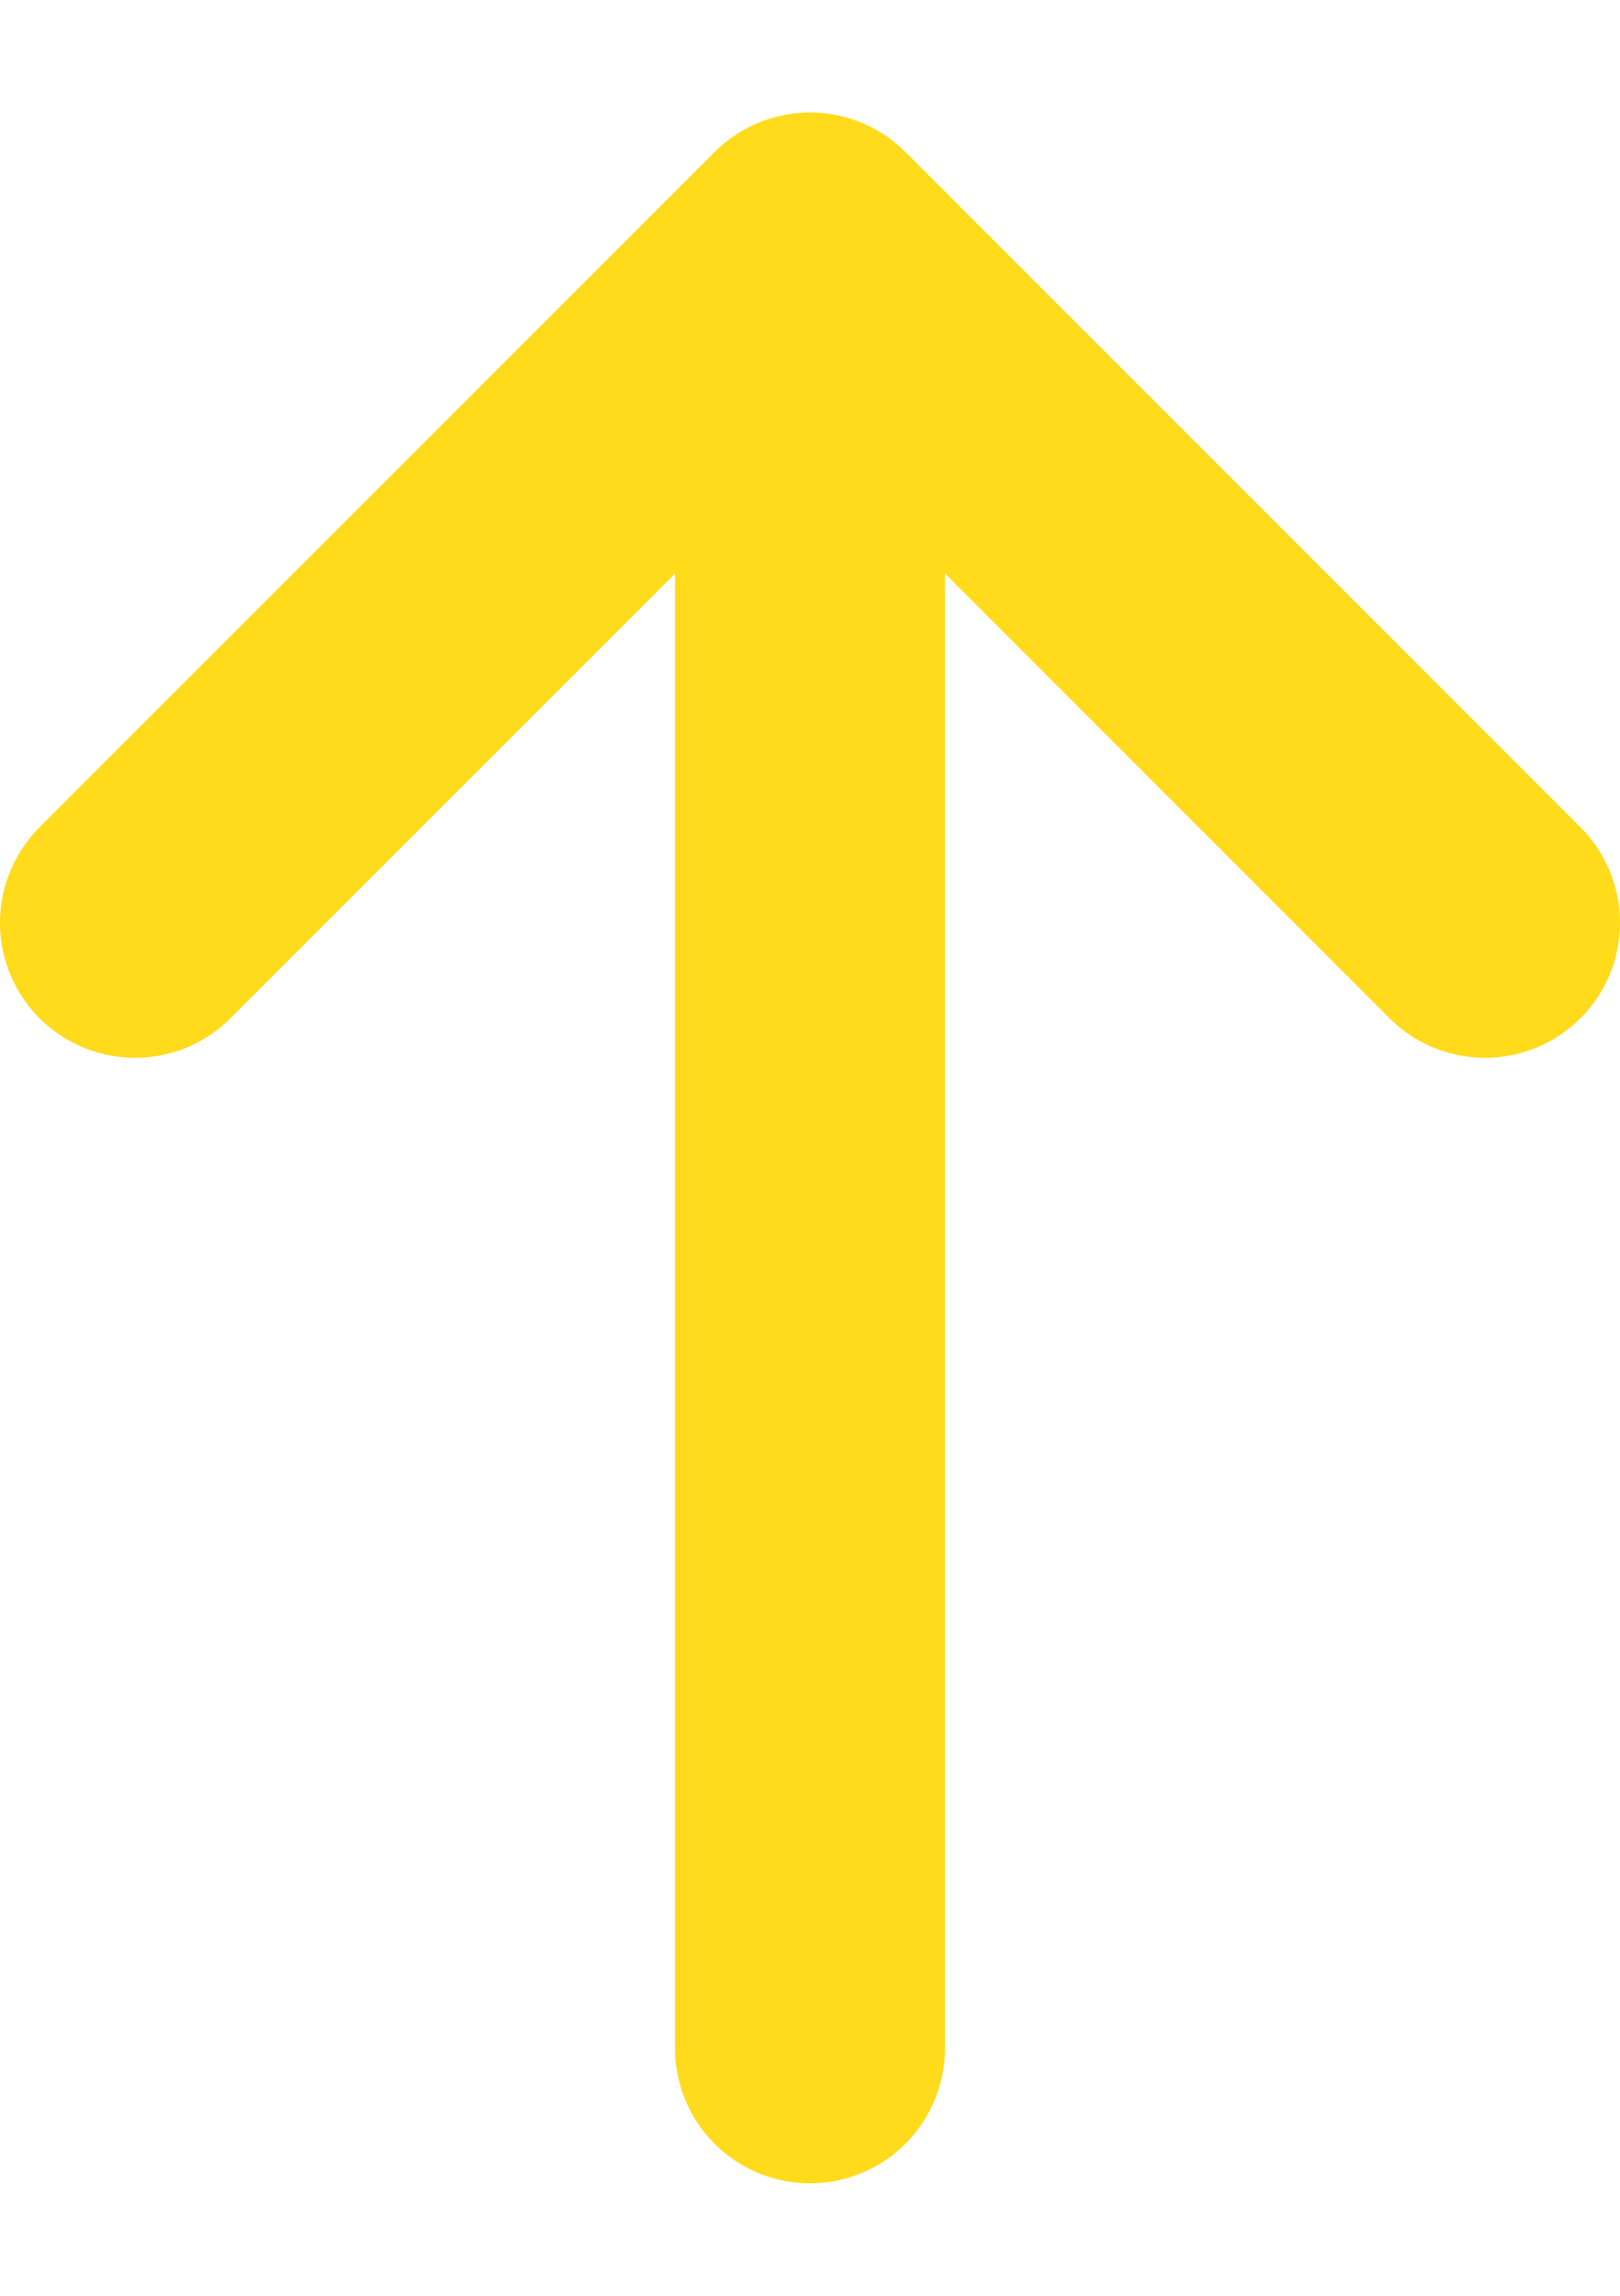
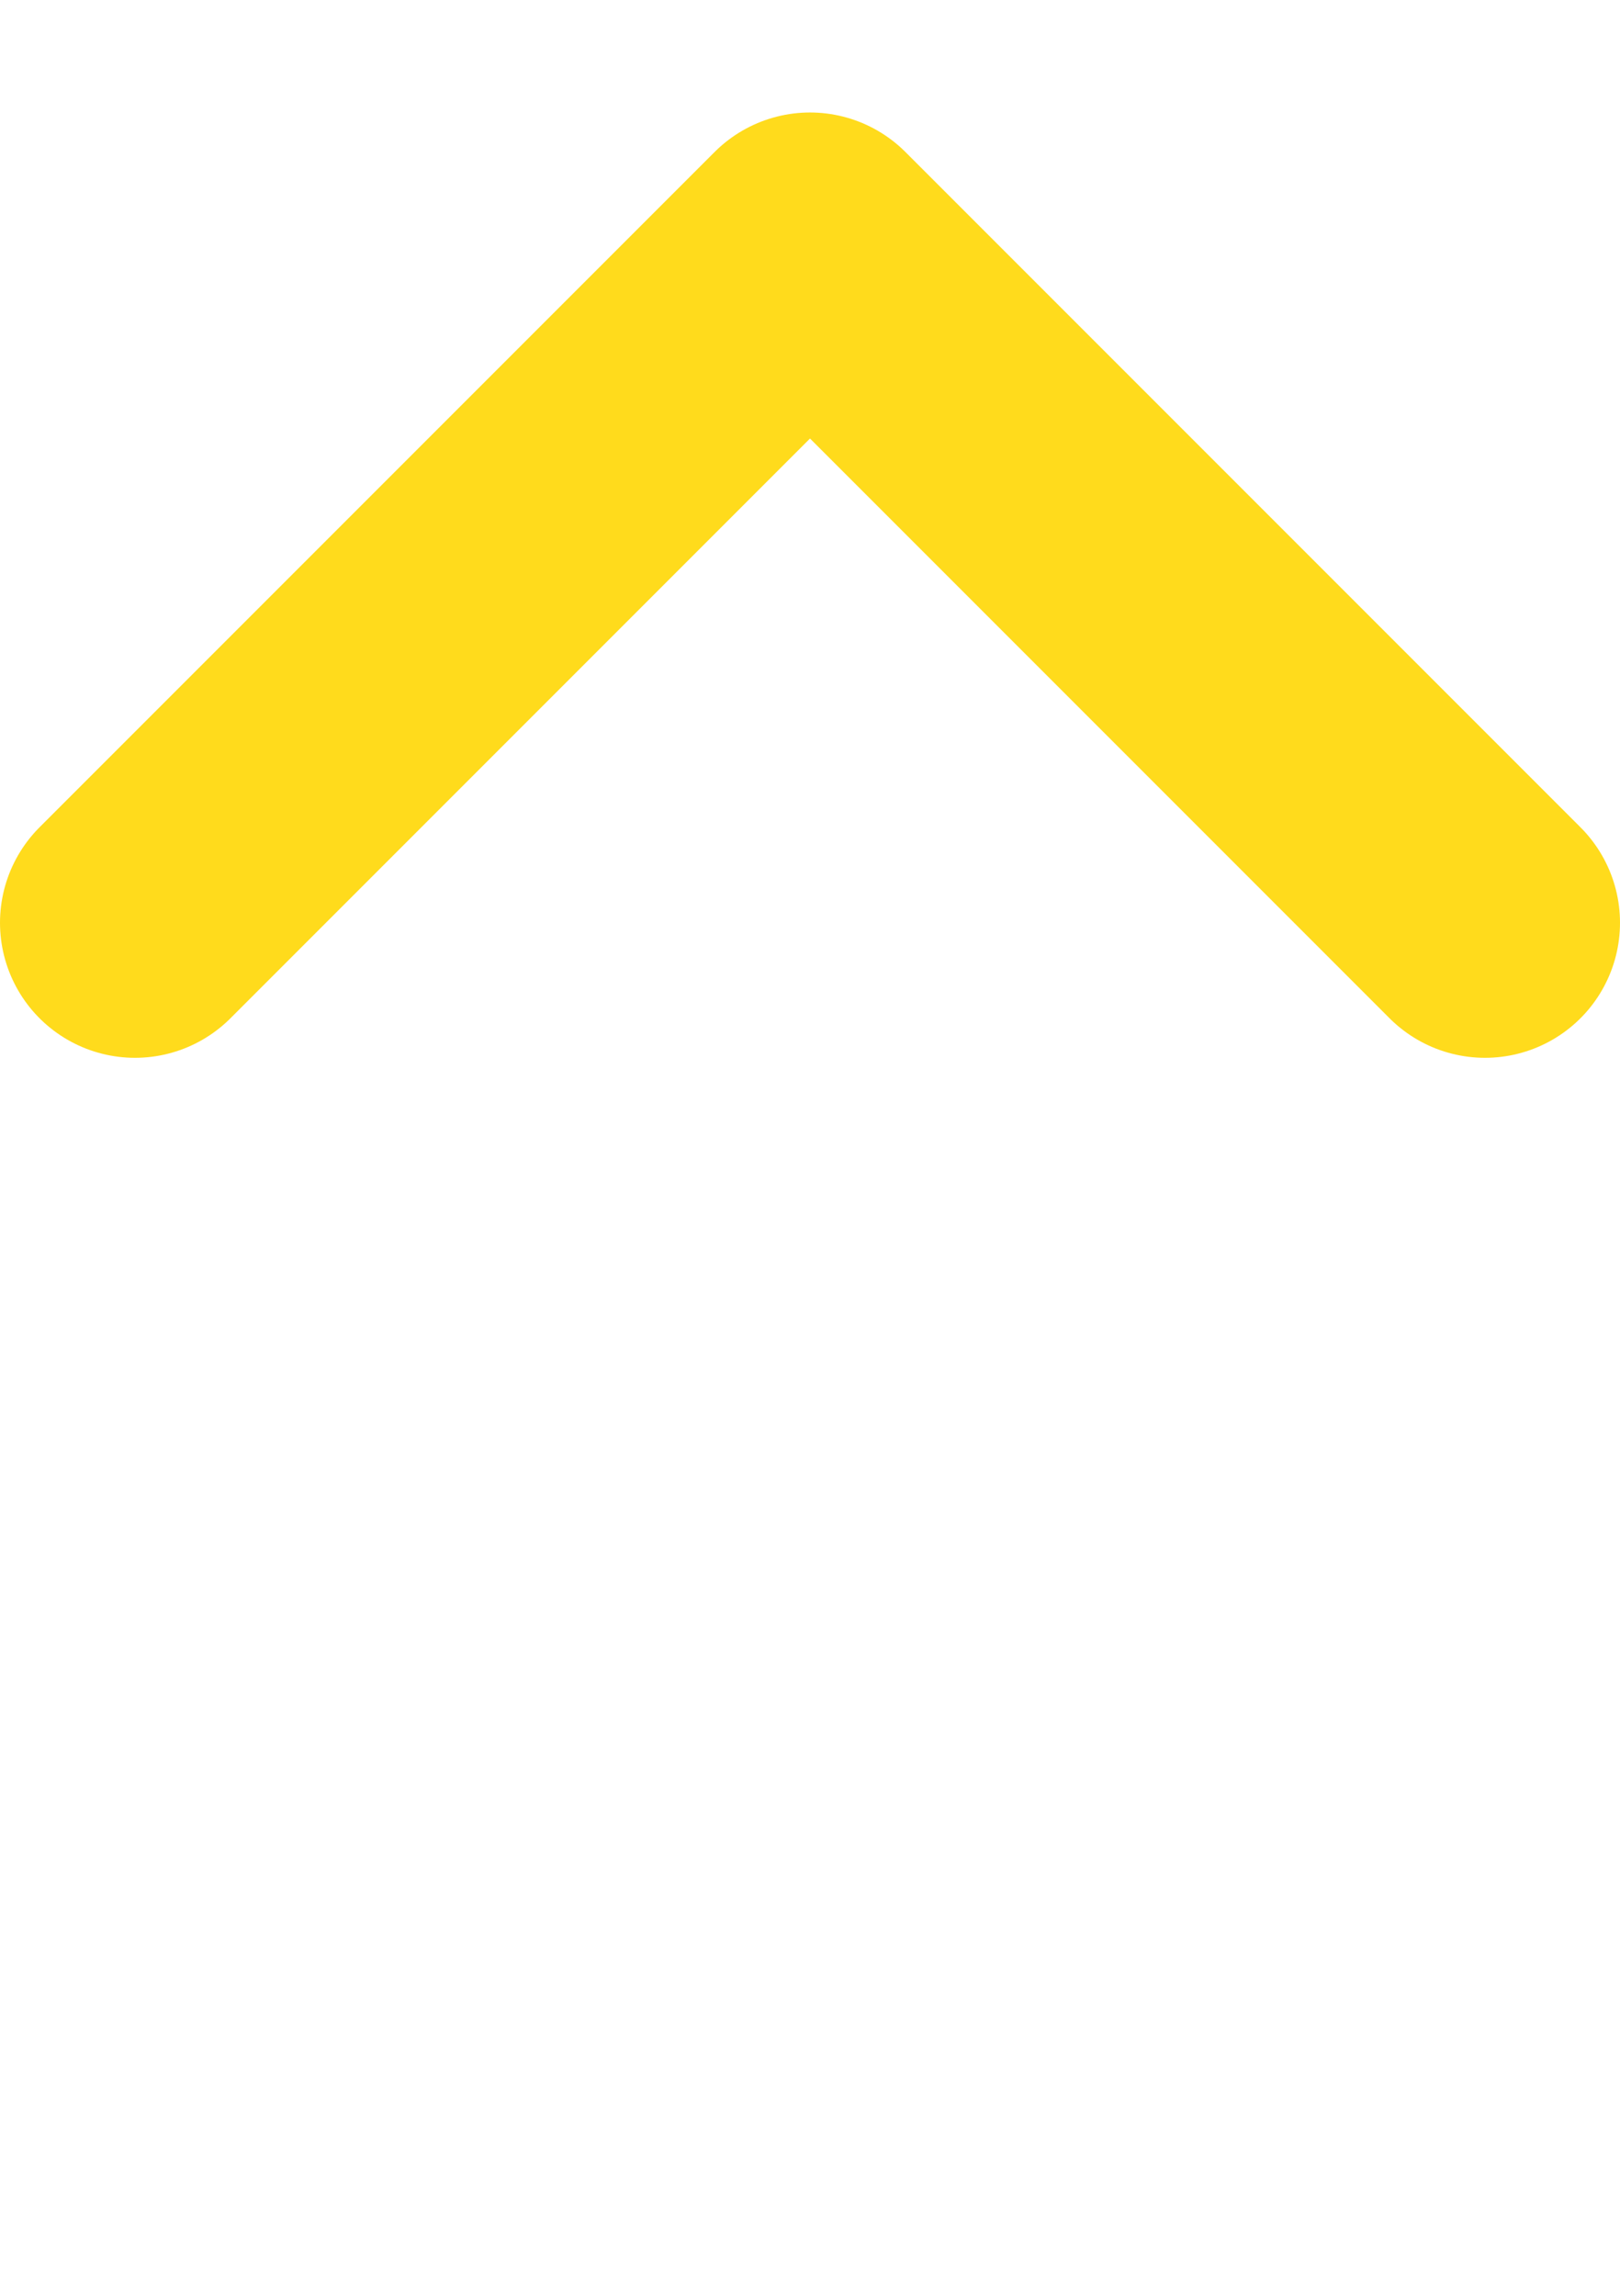
<svg xmlns="http://www.w3.org/2000/svg" width="12" height="17" viewBox="0 0 12 17" fill="none">
-   <path d="M6 15.167V1.833M6 1.833L1 6.833M6 1.833L11 6.833" stroke="#FFDB1C" stroke-width="2" stroke-linecap="round" stroke-linejoin="round" />
+   <path d="M6 15.167M6 1.833L1 6.833M6 1.833L11 6.833" stroke="#FFDB1C" stroke-width="2" stroke-linecap="round" stroke-linejoin="round" />
</svg>